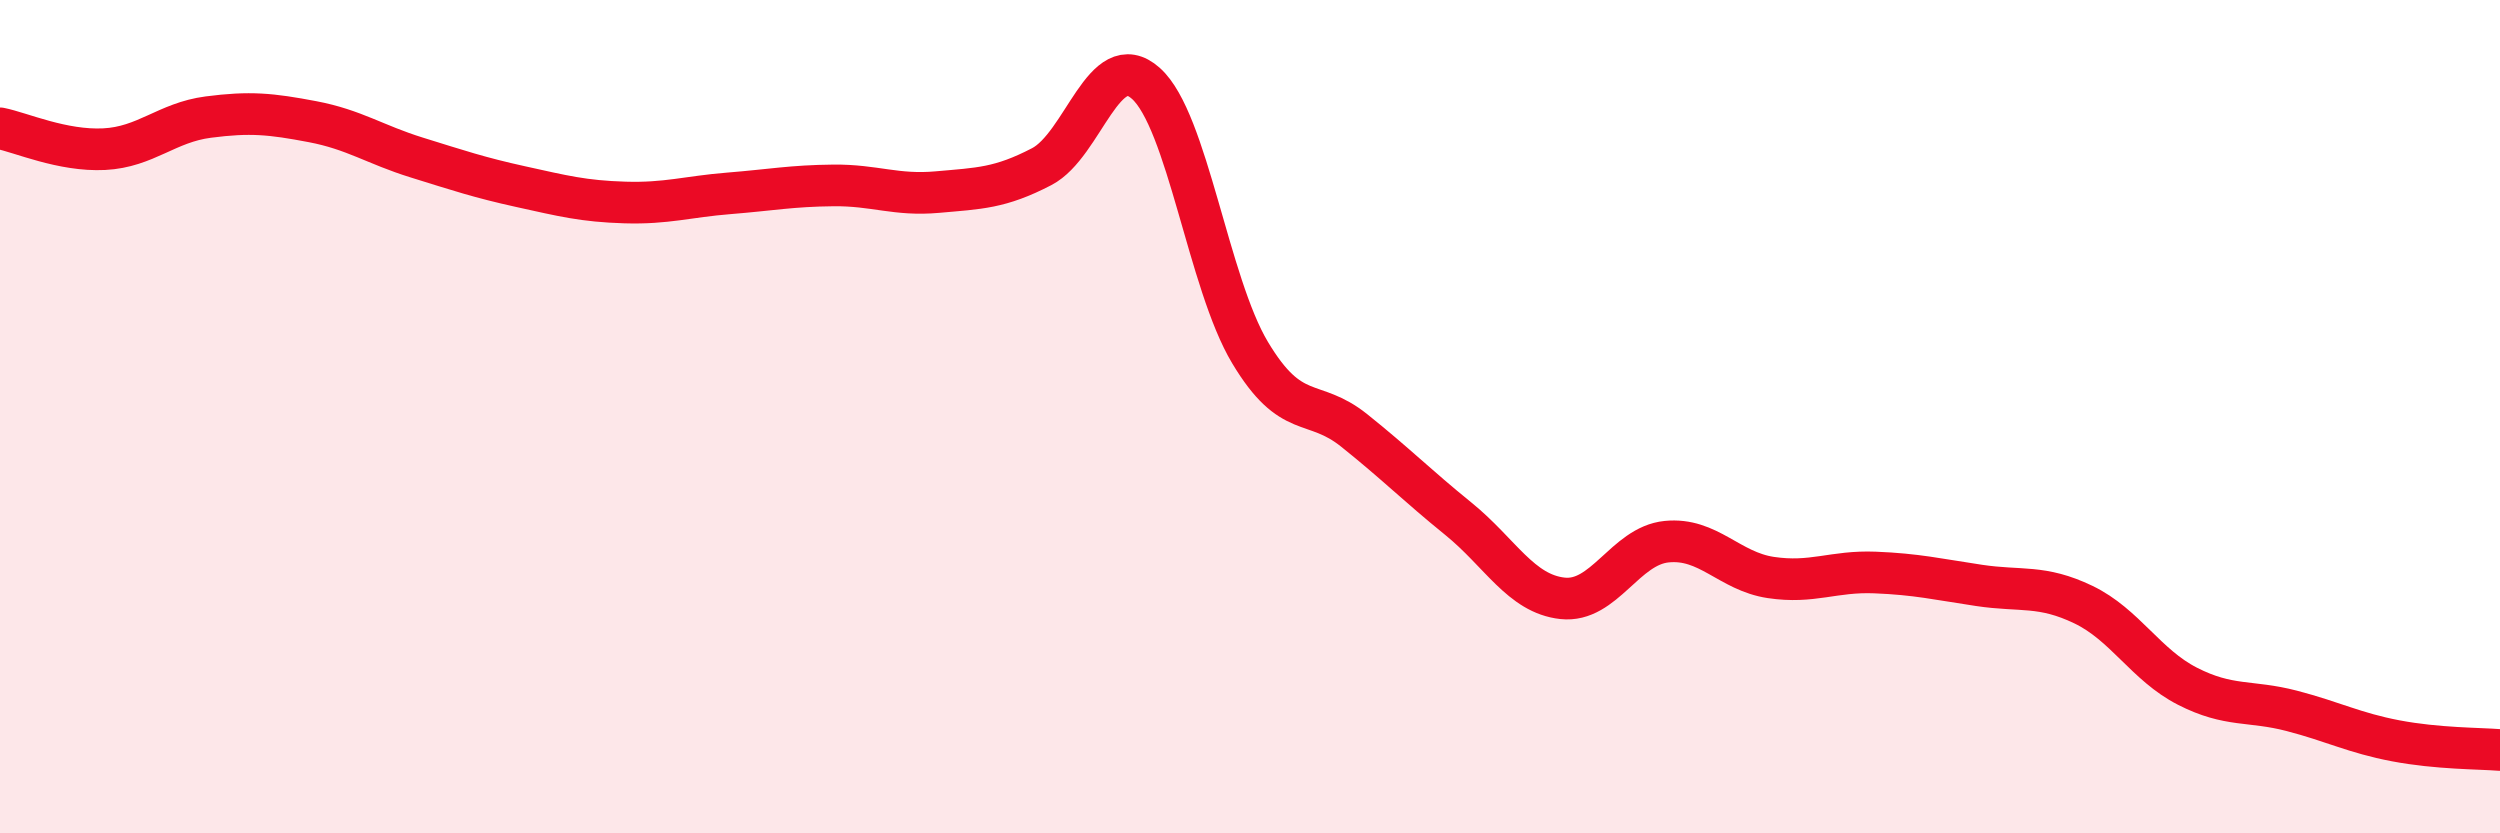
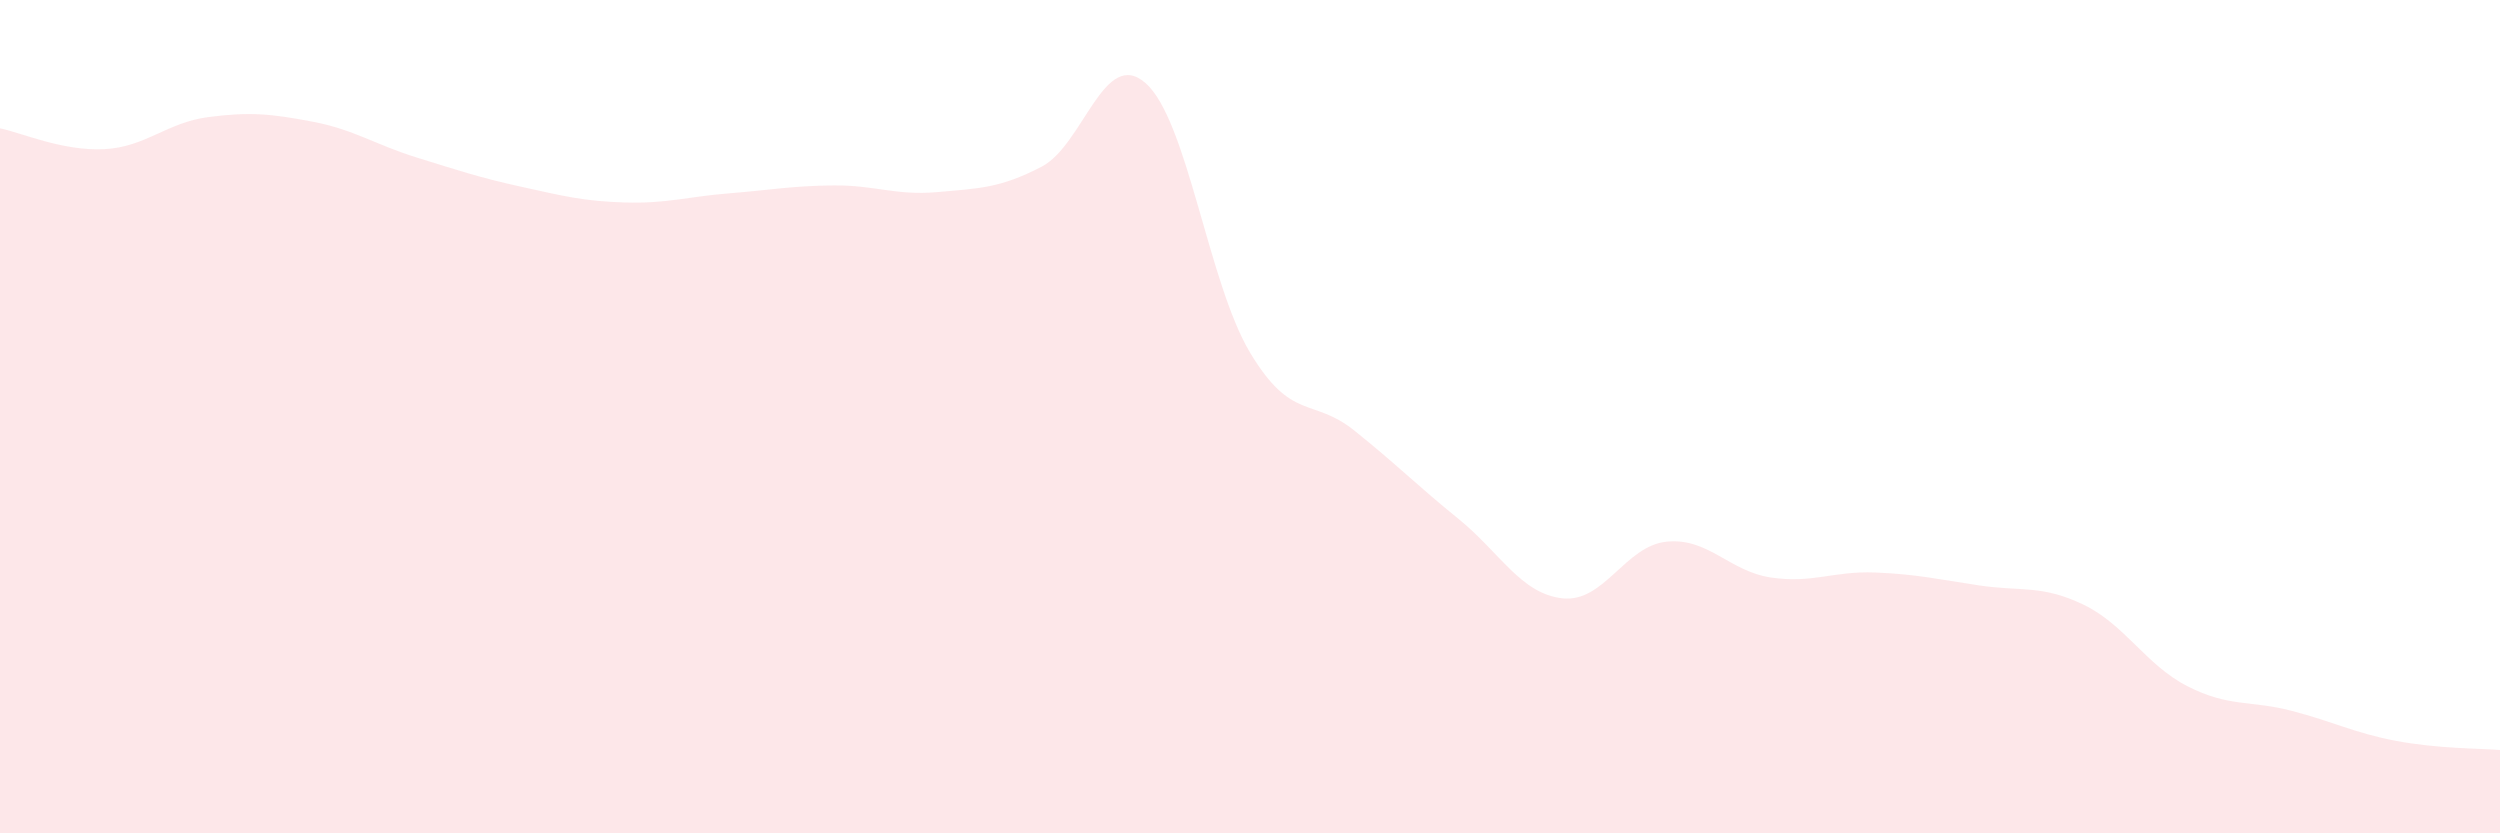
<svg xmlns="http://www.w3.org/2000/svg" width="60" height="20" viewBox="0 0 60 20">
  <path d="M 0,3.08 C 0.5,3.18 1.5,3.63 2.5,3.58 C 3.5,3.53 4,2.94 5,2.81 C 6,2.68 6.5,2.73 7.5,2.92 C 8.5,3.11 9,3.47 10,3.78 C 11,4.09 11.5,4.26 12.5,4.48 C 13.5,4.7 14,4.83 15,4.86 C 16,4.89 16.5,4.72 17.5,4.64 C 18.5,4.56 19,4.46 20,4.45 C 21,4.44 21.5,4.7 22.5,4.61 C 23.5,4.52 24,4.52 25,4 C 26,3.48 26.5,1.11 27.5,2 C 28.5,2.89 29,6.79 30,8.46 C 31,10.13 31.5,9.53 32.5,10.33 C 33.5,11.13 34,11.64 35,12.45 C 36,13.26 36.5,14.25 37.5,14.36 C 38.5,14.47 39,13.1 40,13 C 41,12.9 41.5,13.71 42.5,13.86 C 43.5,14.01 44,13.7 45,13.74 C 46,13.78 46.5,13.9 47.5,14.05 C 48.5,14.2 49,14.03 50,14.51 C 51,14.99 51.5,15.96 52.5,16.47 C 53.5,16.98 54,16.8 55,17.06 C 56,17.32 56.5,17.59 57.5,17.78 C 58.5,17.97 59.5,17.96 60,18L60 20L0 20Z" fill="#EB0A25" opacity="0.1" stroke-linecap="round" stroke-linejoin="round" />
-   <path d="M 0,3.08 C 0.5,3.18 1.5,3.63 2.5,3.58 C 3.5,3.53 4,2.94 5,2.81 C 6,2.68 6.5,2.73 7.5,2.92 C 8.5,3.11 9,3.47 10,3.78 C 11,4.09 11.5,4.26 12.5,4.48 C 13.5,4.7 14,4.83 15,4.86 C 16,4.89 16.5,4.72 17.5,4.64 C 18.5,4.56 19,4.46 20,4.45 C 21,4.44 21.5,4.7 22.5,4.61 C 23.5,4.52 24,4.52 25,4 C 26,3.48 26.5,1.11 27.5,2 C 28.5,2.89 29,6.79 30,8.46 C 31,10.13 31.5,9.53 32.5,10.33 C 33.5,11.13 34,11.64 35,12.45 C 36,13.26 36.5,14.25 37.5,14.36 C 38.5,14.47 39,13.1 40,13 C 41,12.9 41.5,13.71 42.5,13.86 C 43.5,14.01 44,13.7 45,13.74 C 46,13.78 46.5,13.9 47.5,14.05 C 48.5,14.2 49,14.03 50,14.51 C 51,14.99 51.5,15.96 52.5,16.47 C 53.5,16.98 54,16.8 55,17.06 C 56,17.32 56.5,17.59 57.5,17.78 C 58.5,17.97 59.5,17.96 60,18" stroke="#EB0A25" stroke-width="1" fill="none" stroke-linecap="round" stroke-linejoin="round" />
</svg>